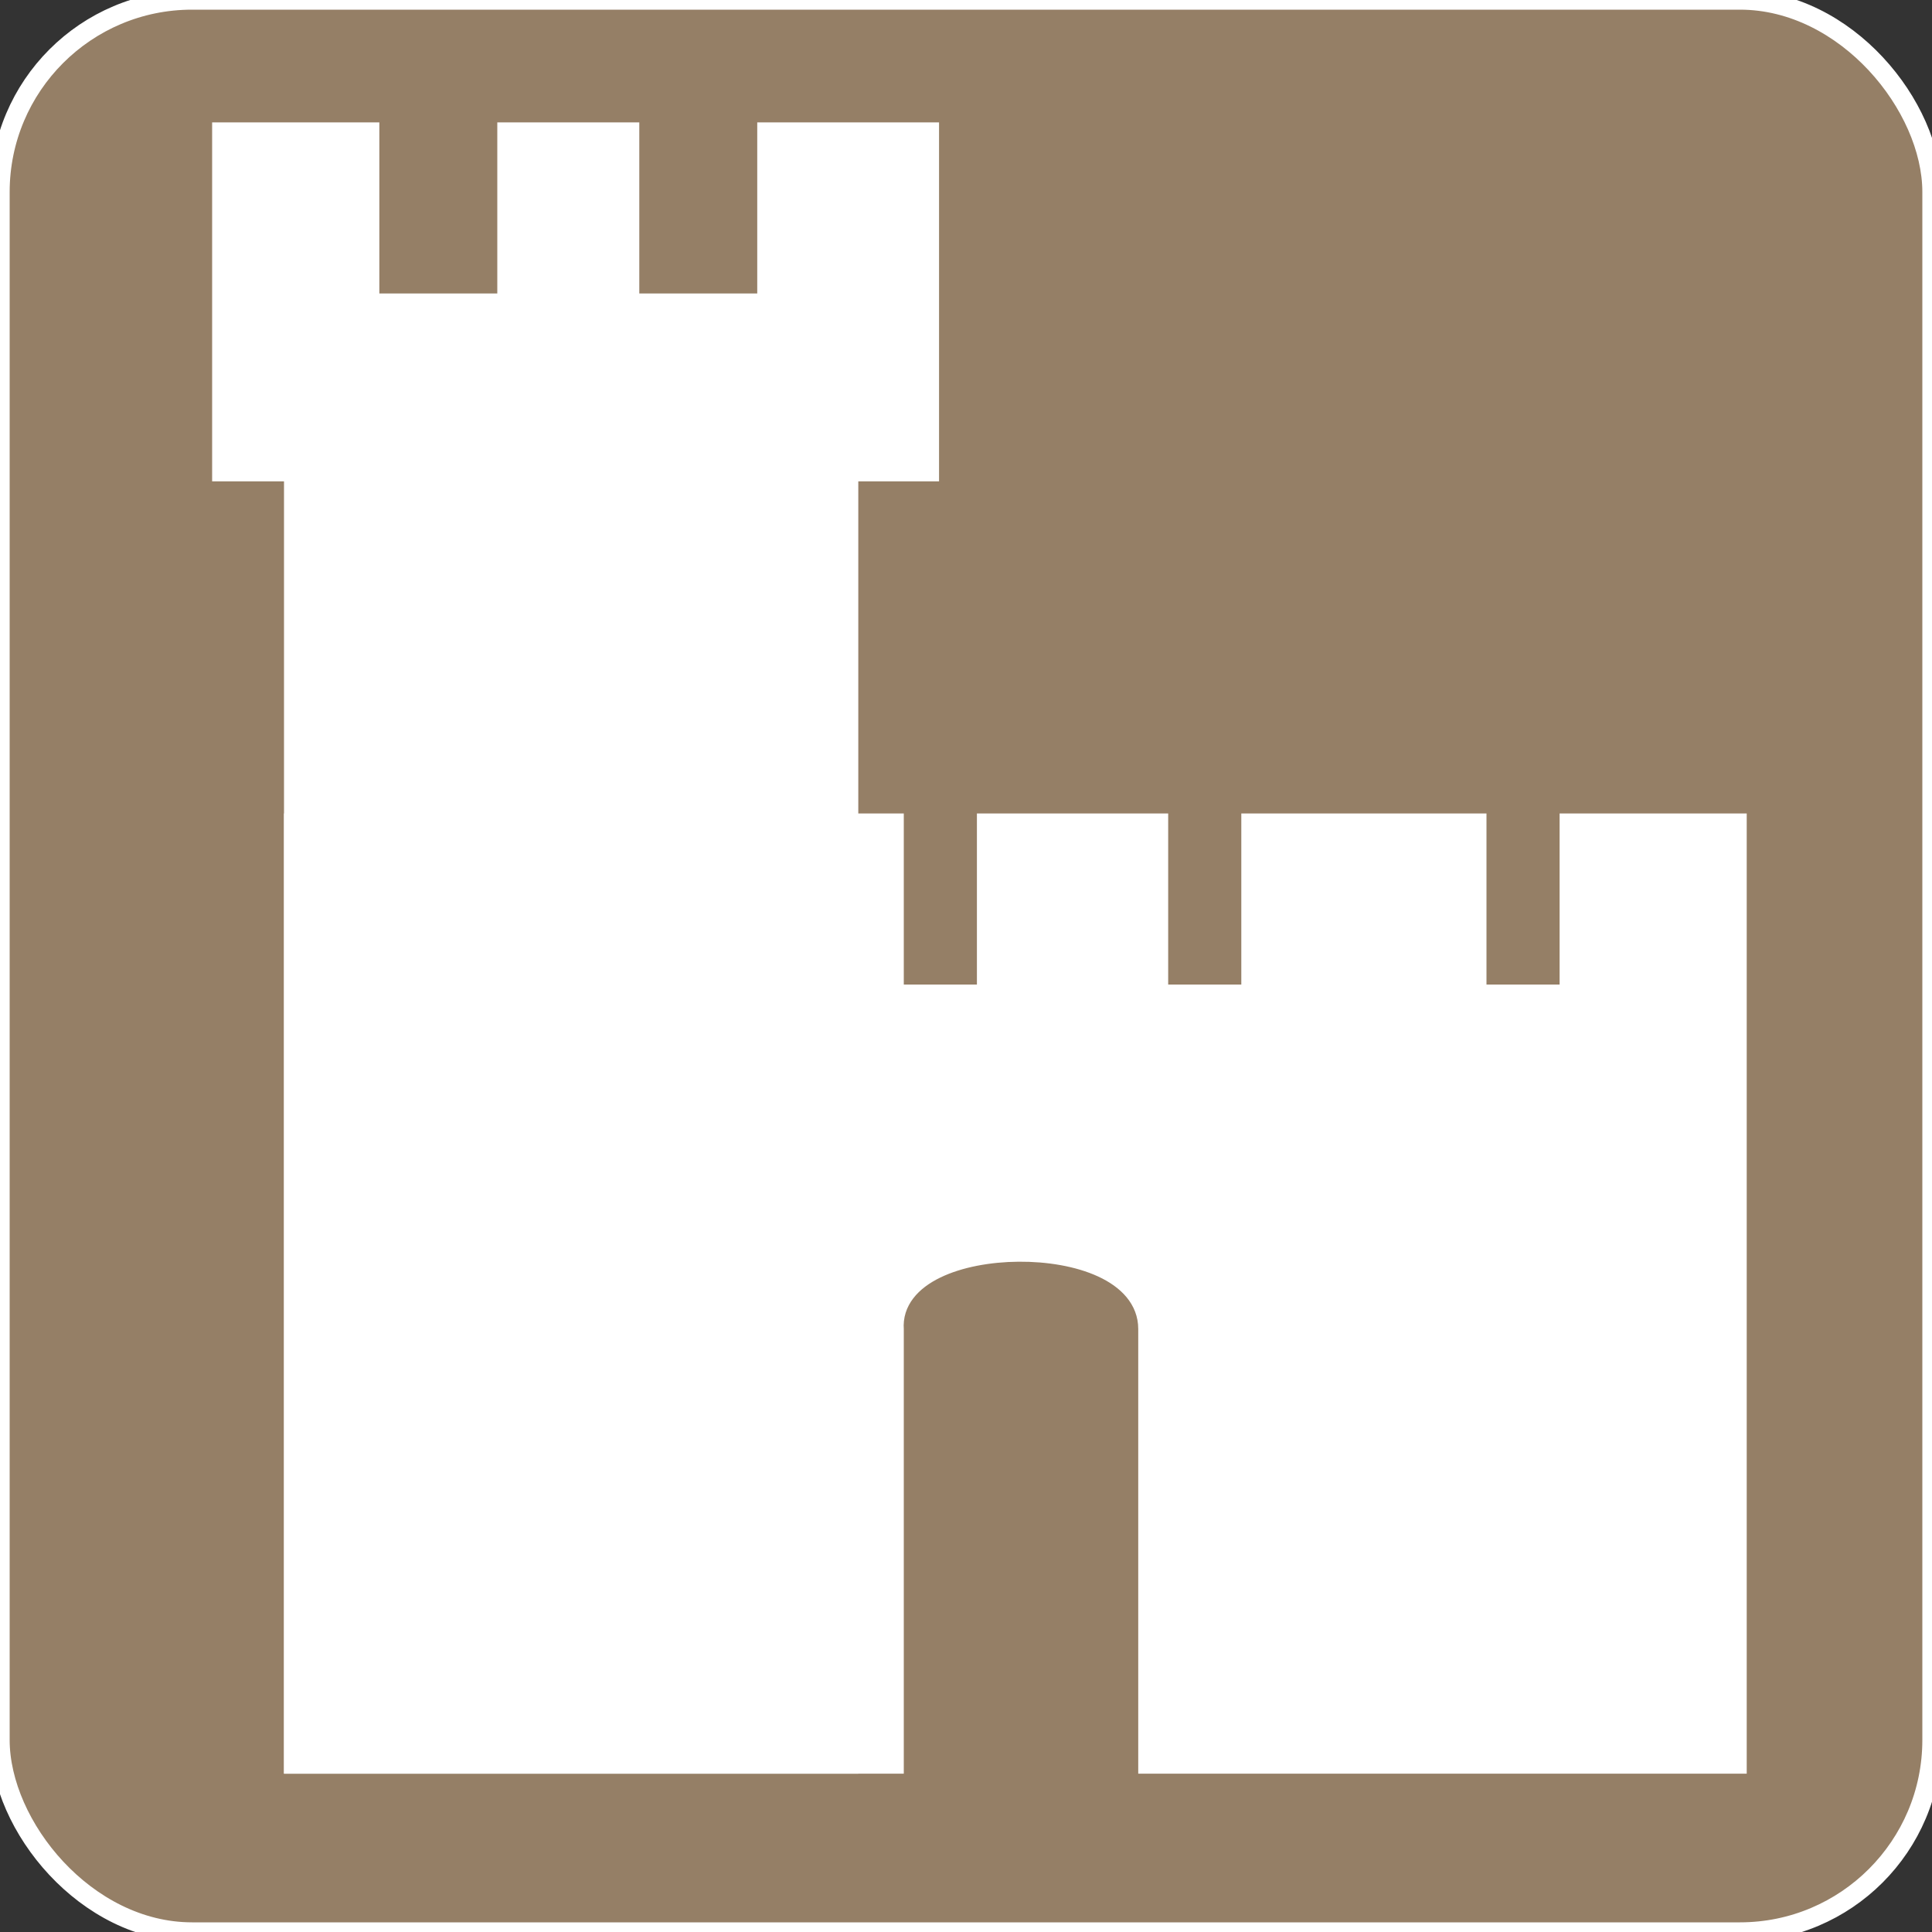
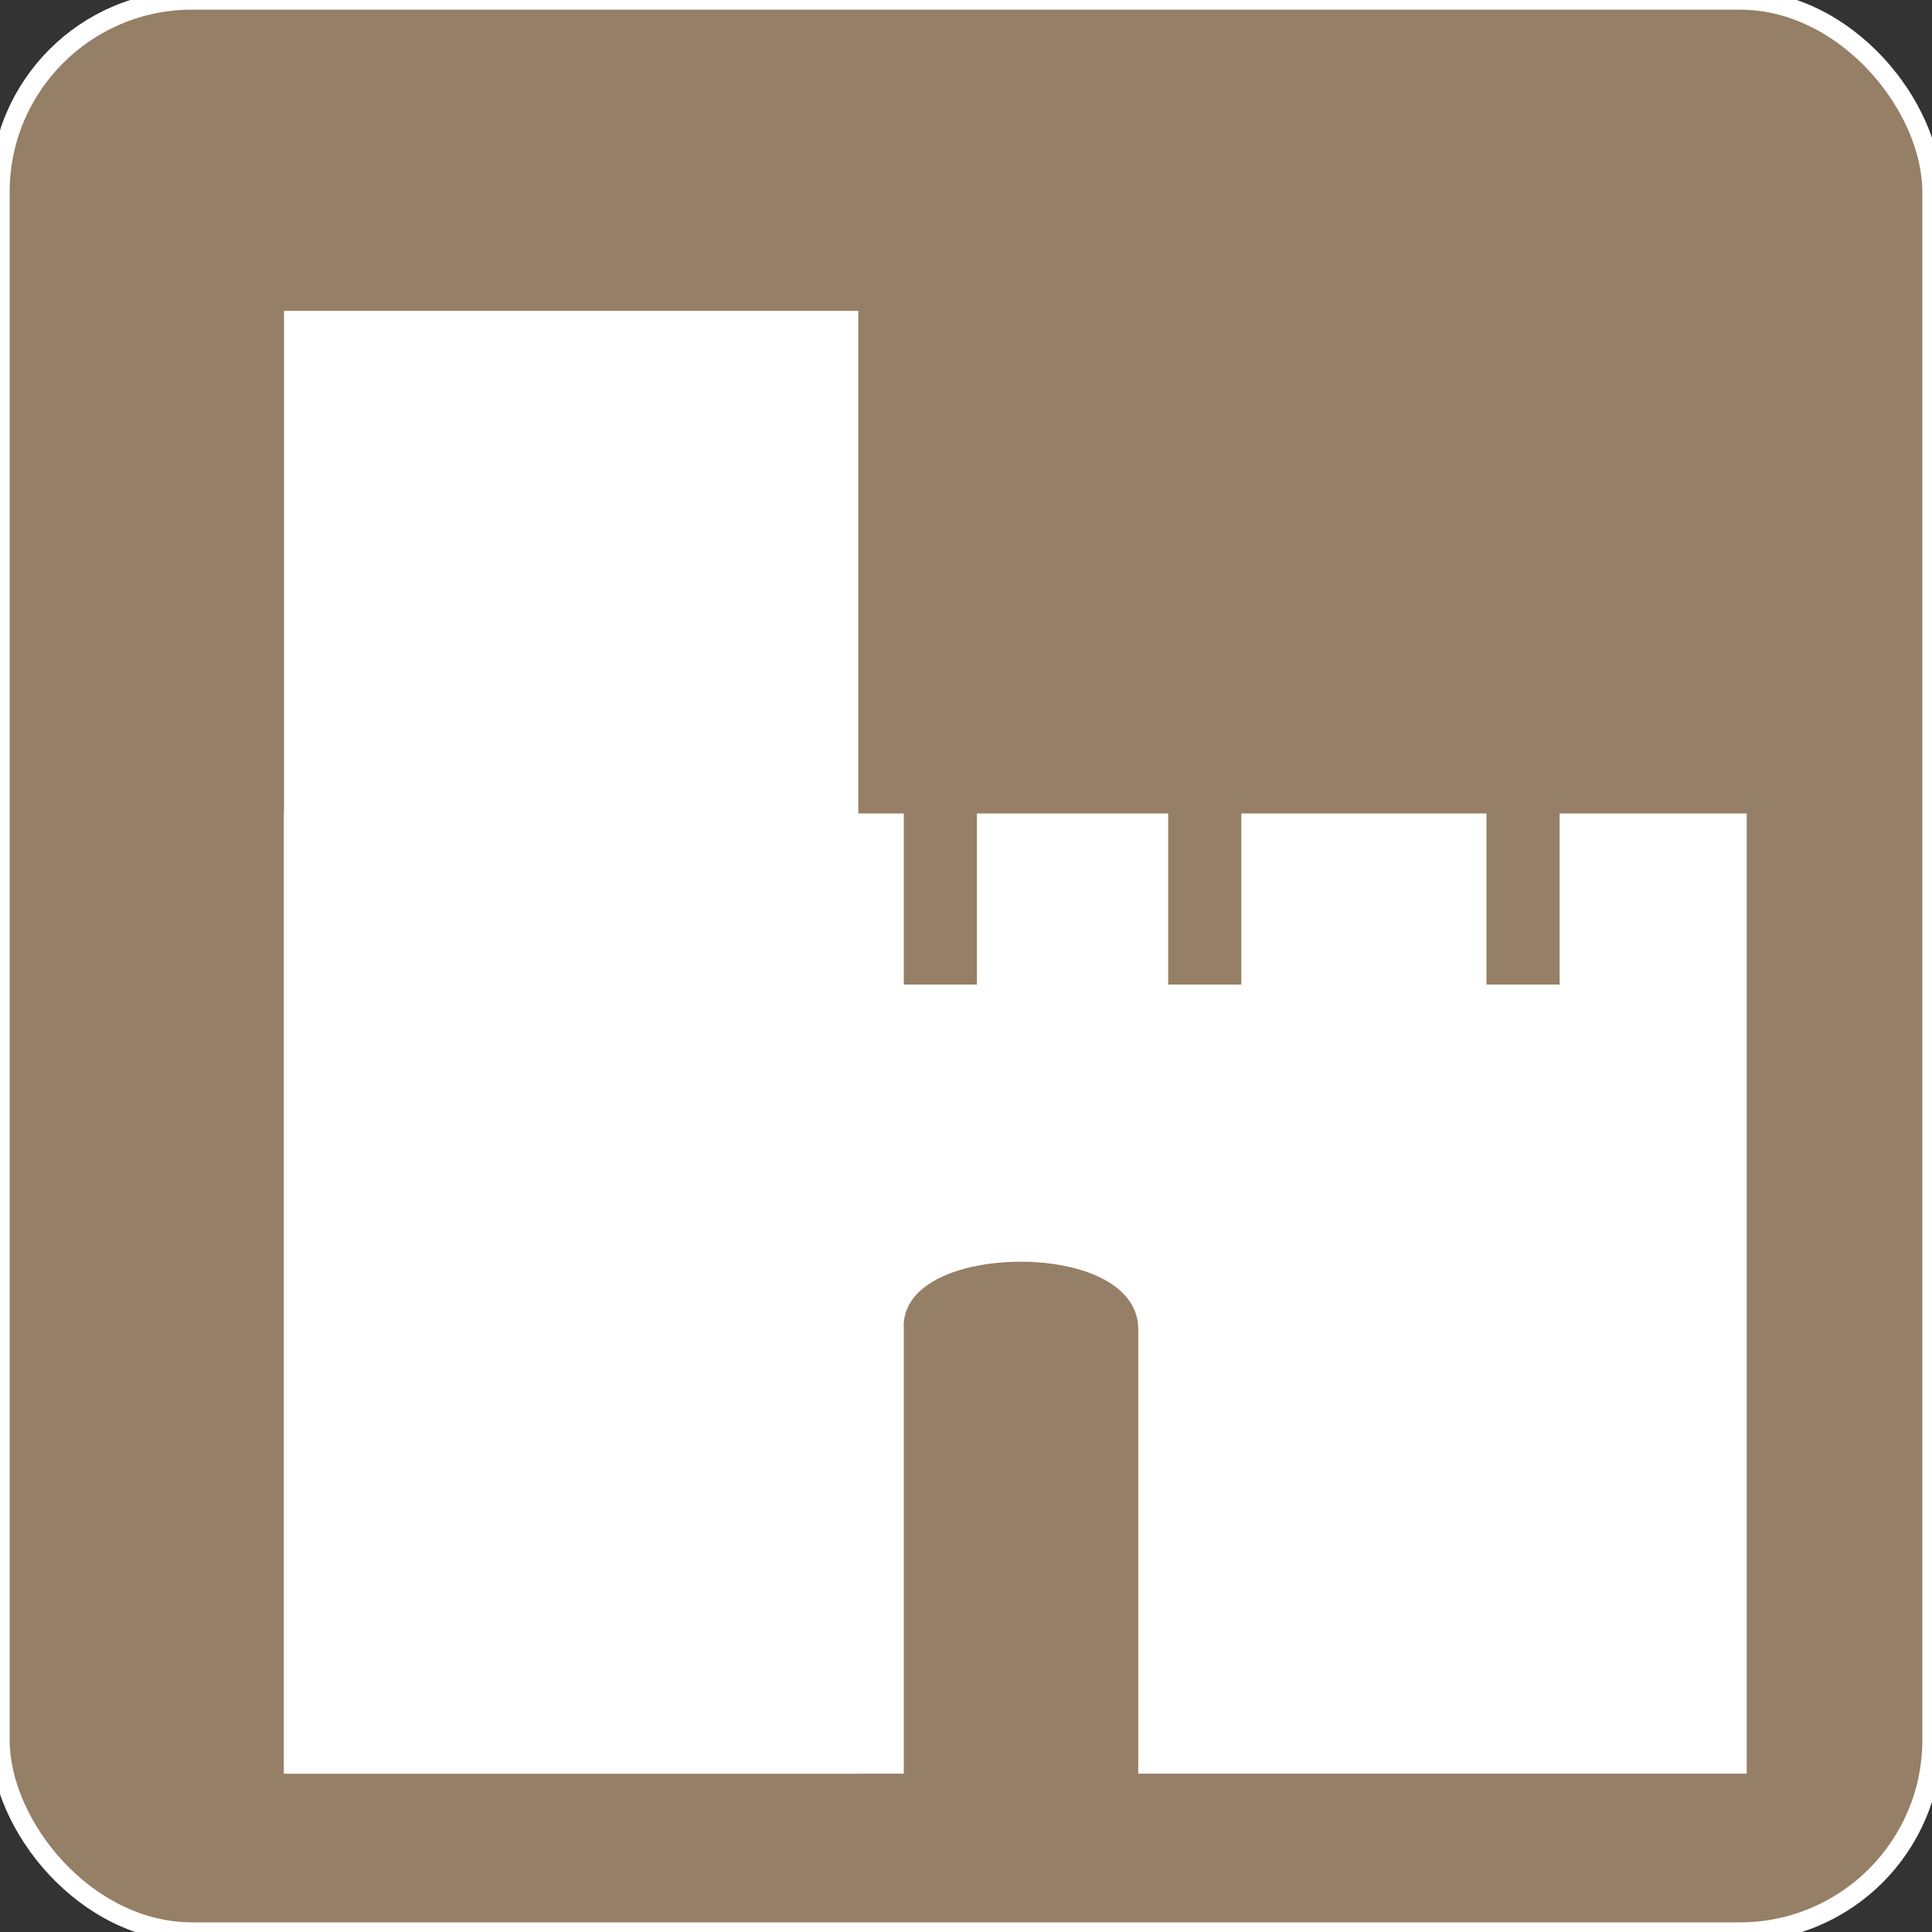
<svg xmlns="http://www.w3.org/2000/svg" xml:space="preserve" width="20mm" height="20mm" style="shape-rendering:geometricPrecision; text-rendering:geometricPrecision; image-rendering:optimizeQuality; fill-rule:evenodd; clip-rule:evenodd" viewBox="0 0 20 20">
  <rect x="0" y="0" width="20" height="20" fill="#333333" stroke="none" />
  <defs>
    <style type="text/css">
   
    .str1 {stroke:#957F66;stroke-width:0.2}
    .str0 {stroke:white;stroke-width:0.2}
    .fil0 {fill:#957F66}
    .fil1 {fill:white}
   
  </style>
  </defs>
  <g id="Ebene_x0020_1">
    <rect class="fil0 str0" width="20" height="20" rx="1.988" ry="1.988" />
-     <polygon class="fil1" points="2.196,1.267 9.721,1.267 9.721,4.983 2.196,4.983 " />
    <polygon class="fil1" points="18.082,18.361 2.94,18.361 2.94,8.421 18.082,8.421 " />
    <polygon class="fil1" points="2.94,3.218 8.885,3.218 8.885,18.361 2.94,18.361 " />
    <g id="_115033104">
      <rect id="_114760752" class="fil0 str1" x="15.488" y="8.421" width="0.557" height="1.671" />
      <rect id="_115034040" class="fil0 str1" x="12.193" y="8.421" width="0.557" height="1.671" />
      <rect id="_115031016" class="fil0 str1" x="9.456" y="8.421" width="0.557" height="1.671" />
-       <rect id="_115033176" class="fil0 str1" x="6.718" y="1.267" width="1.021" height="1.671" />
      <rect id="_115031328" class="fil0 str1" x="4.027" y="1.267" width="1.021" height="1.671" />
      <path id="_114762120" class="fil0 str1" d="M9.456 13.757c-0.062,-0.777 2.227,-0.812 2.227,0l0 4.604 -2.227 0 0 -4.604z" />
    </g>
  </g>
</svg>